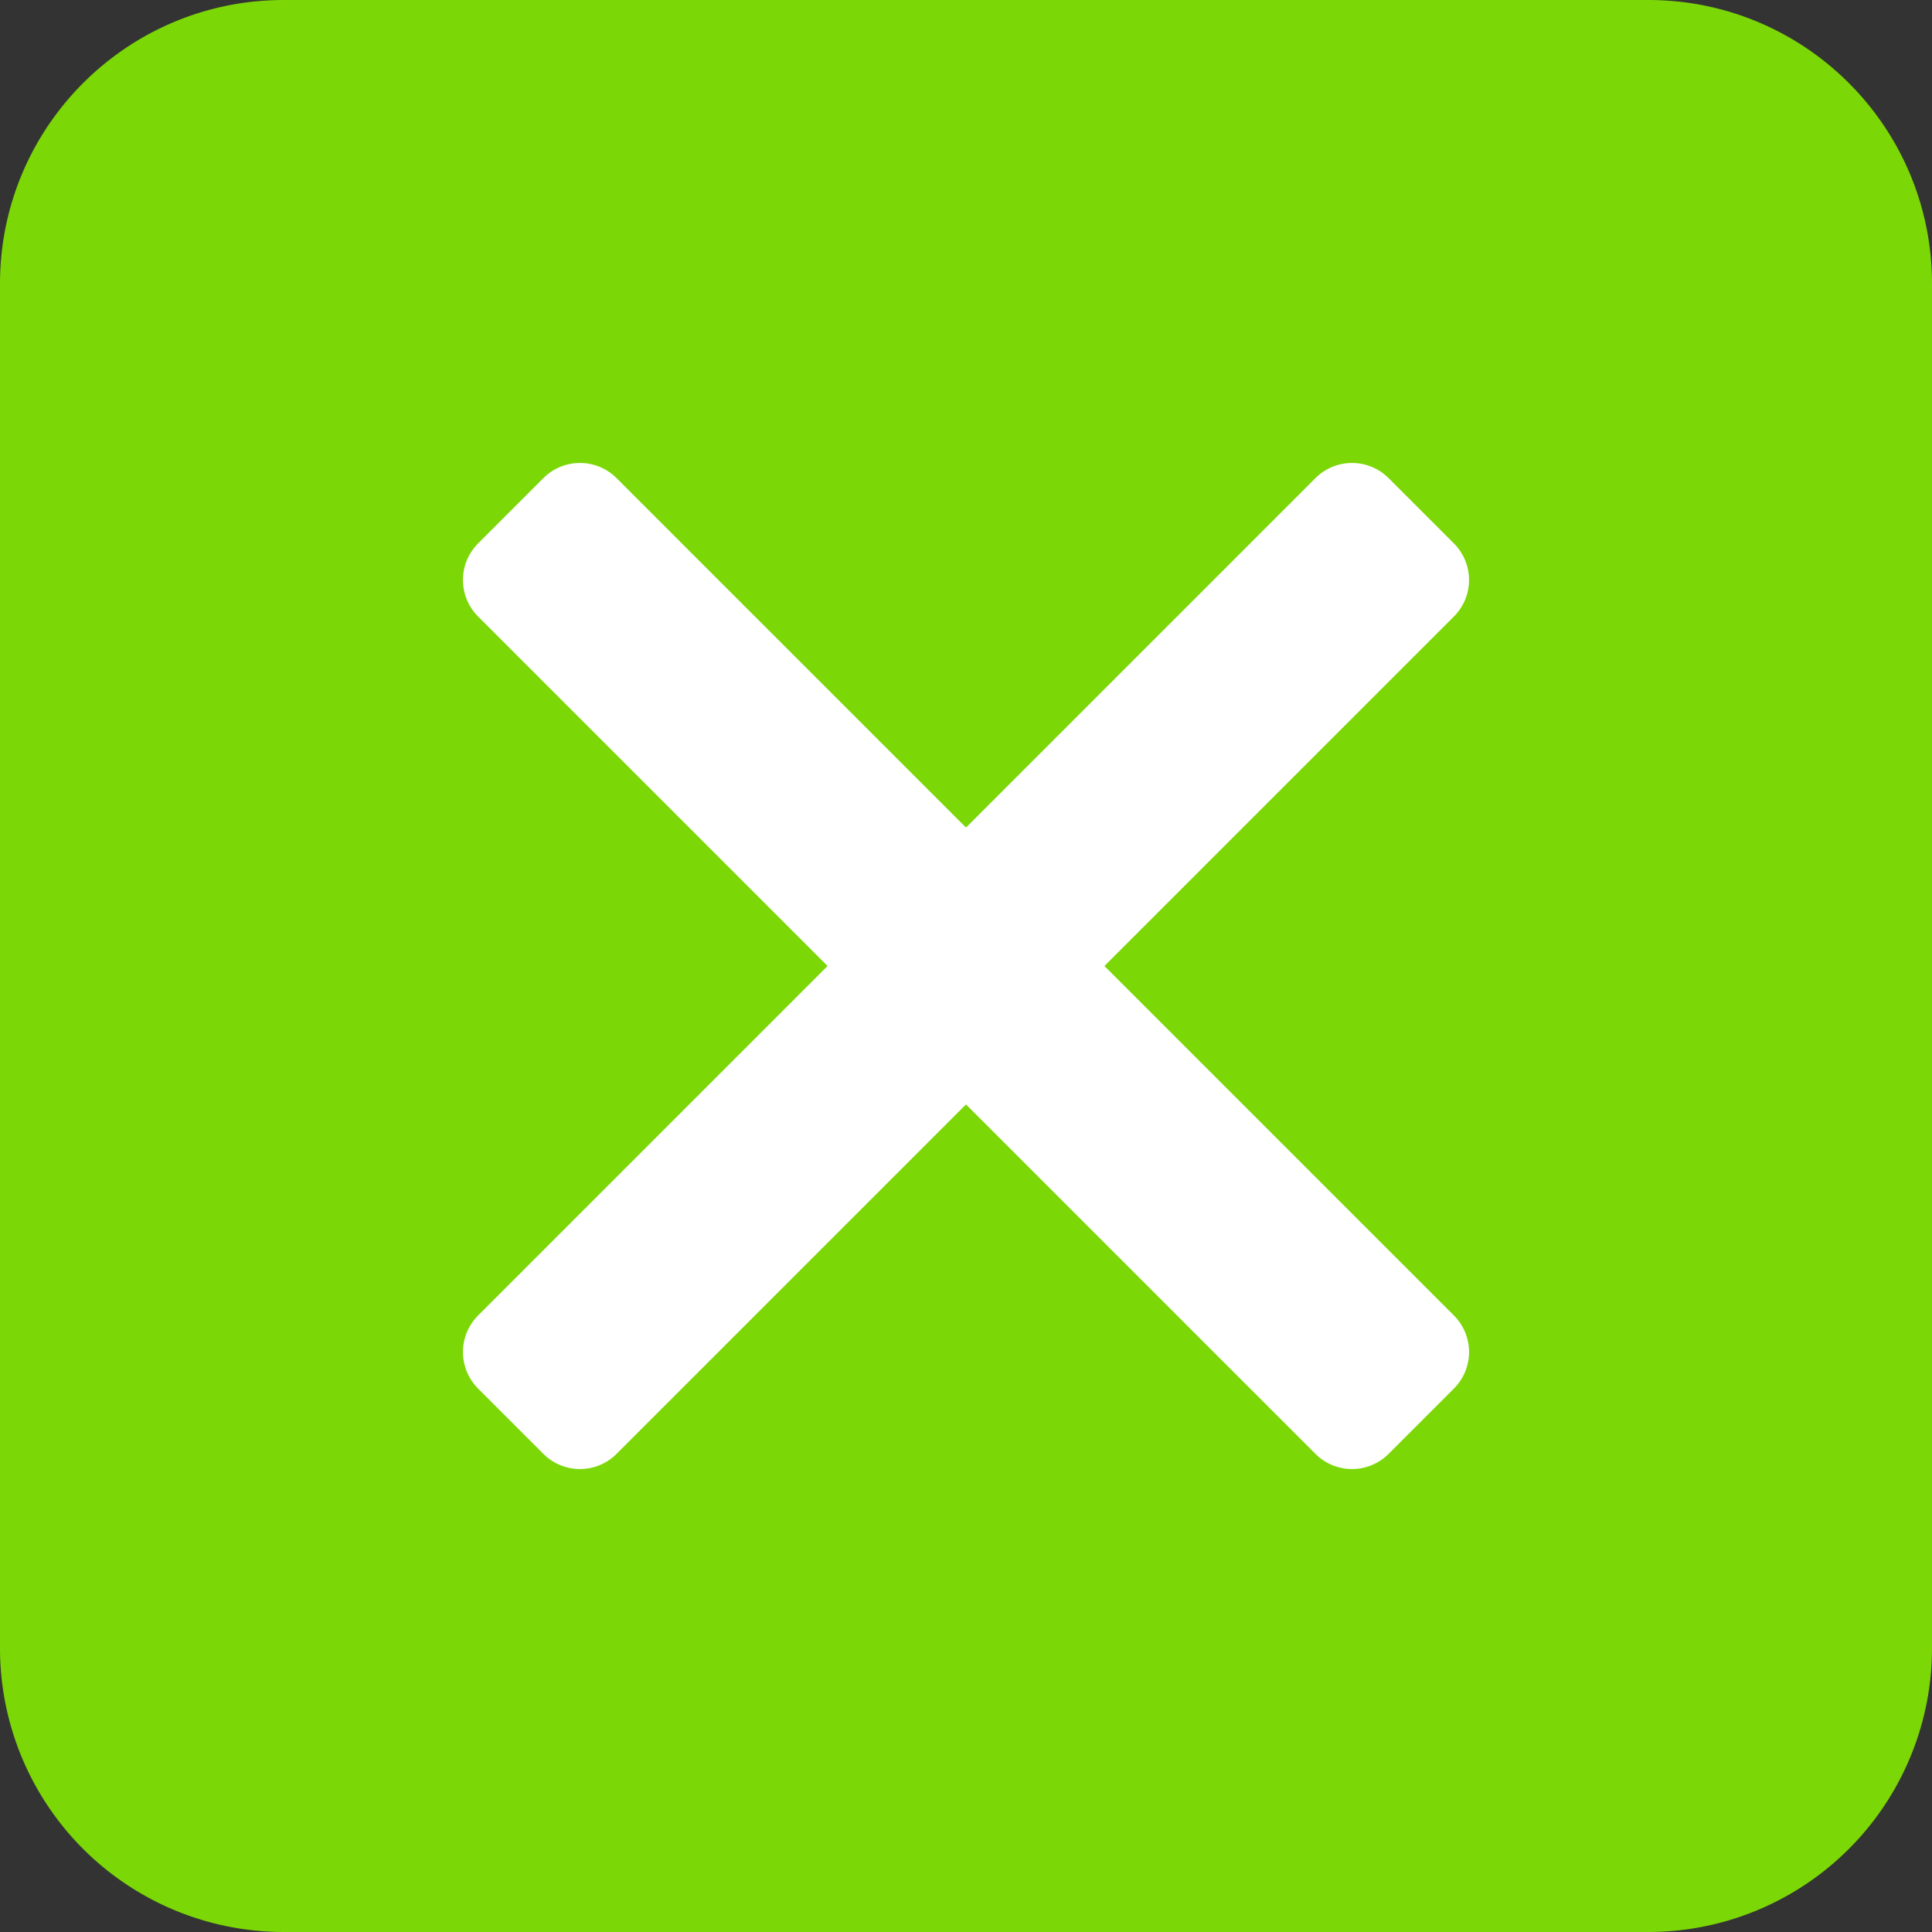
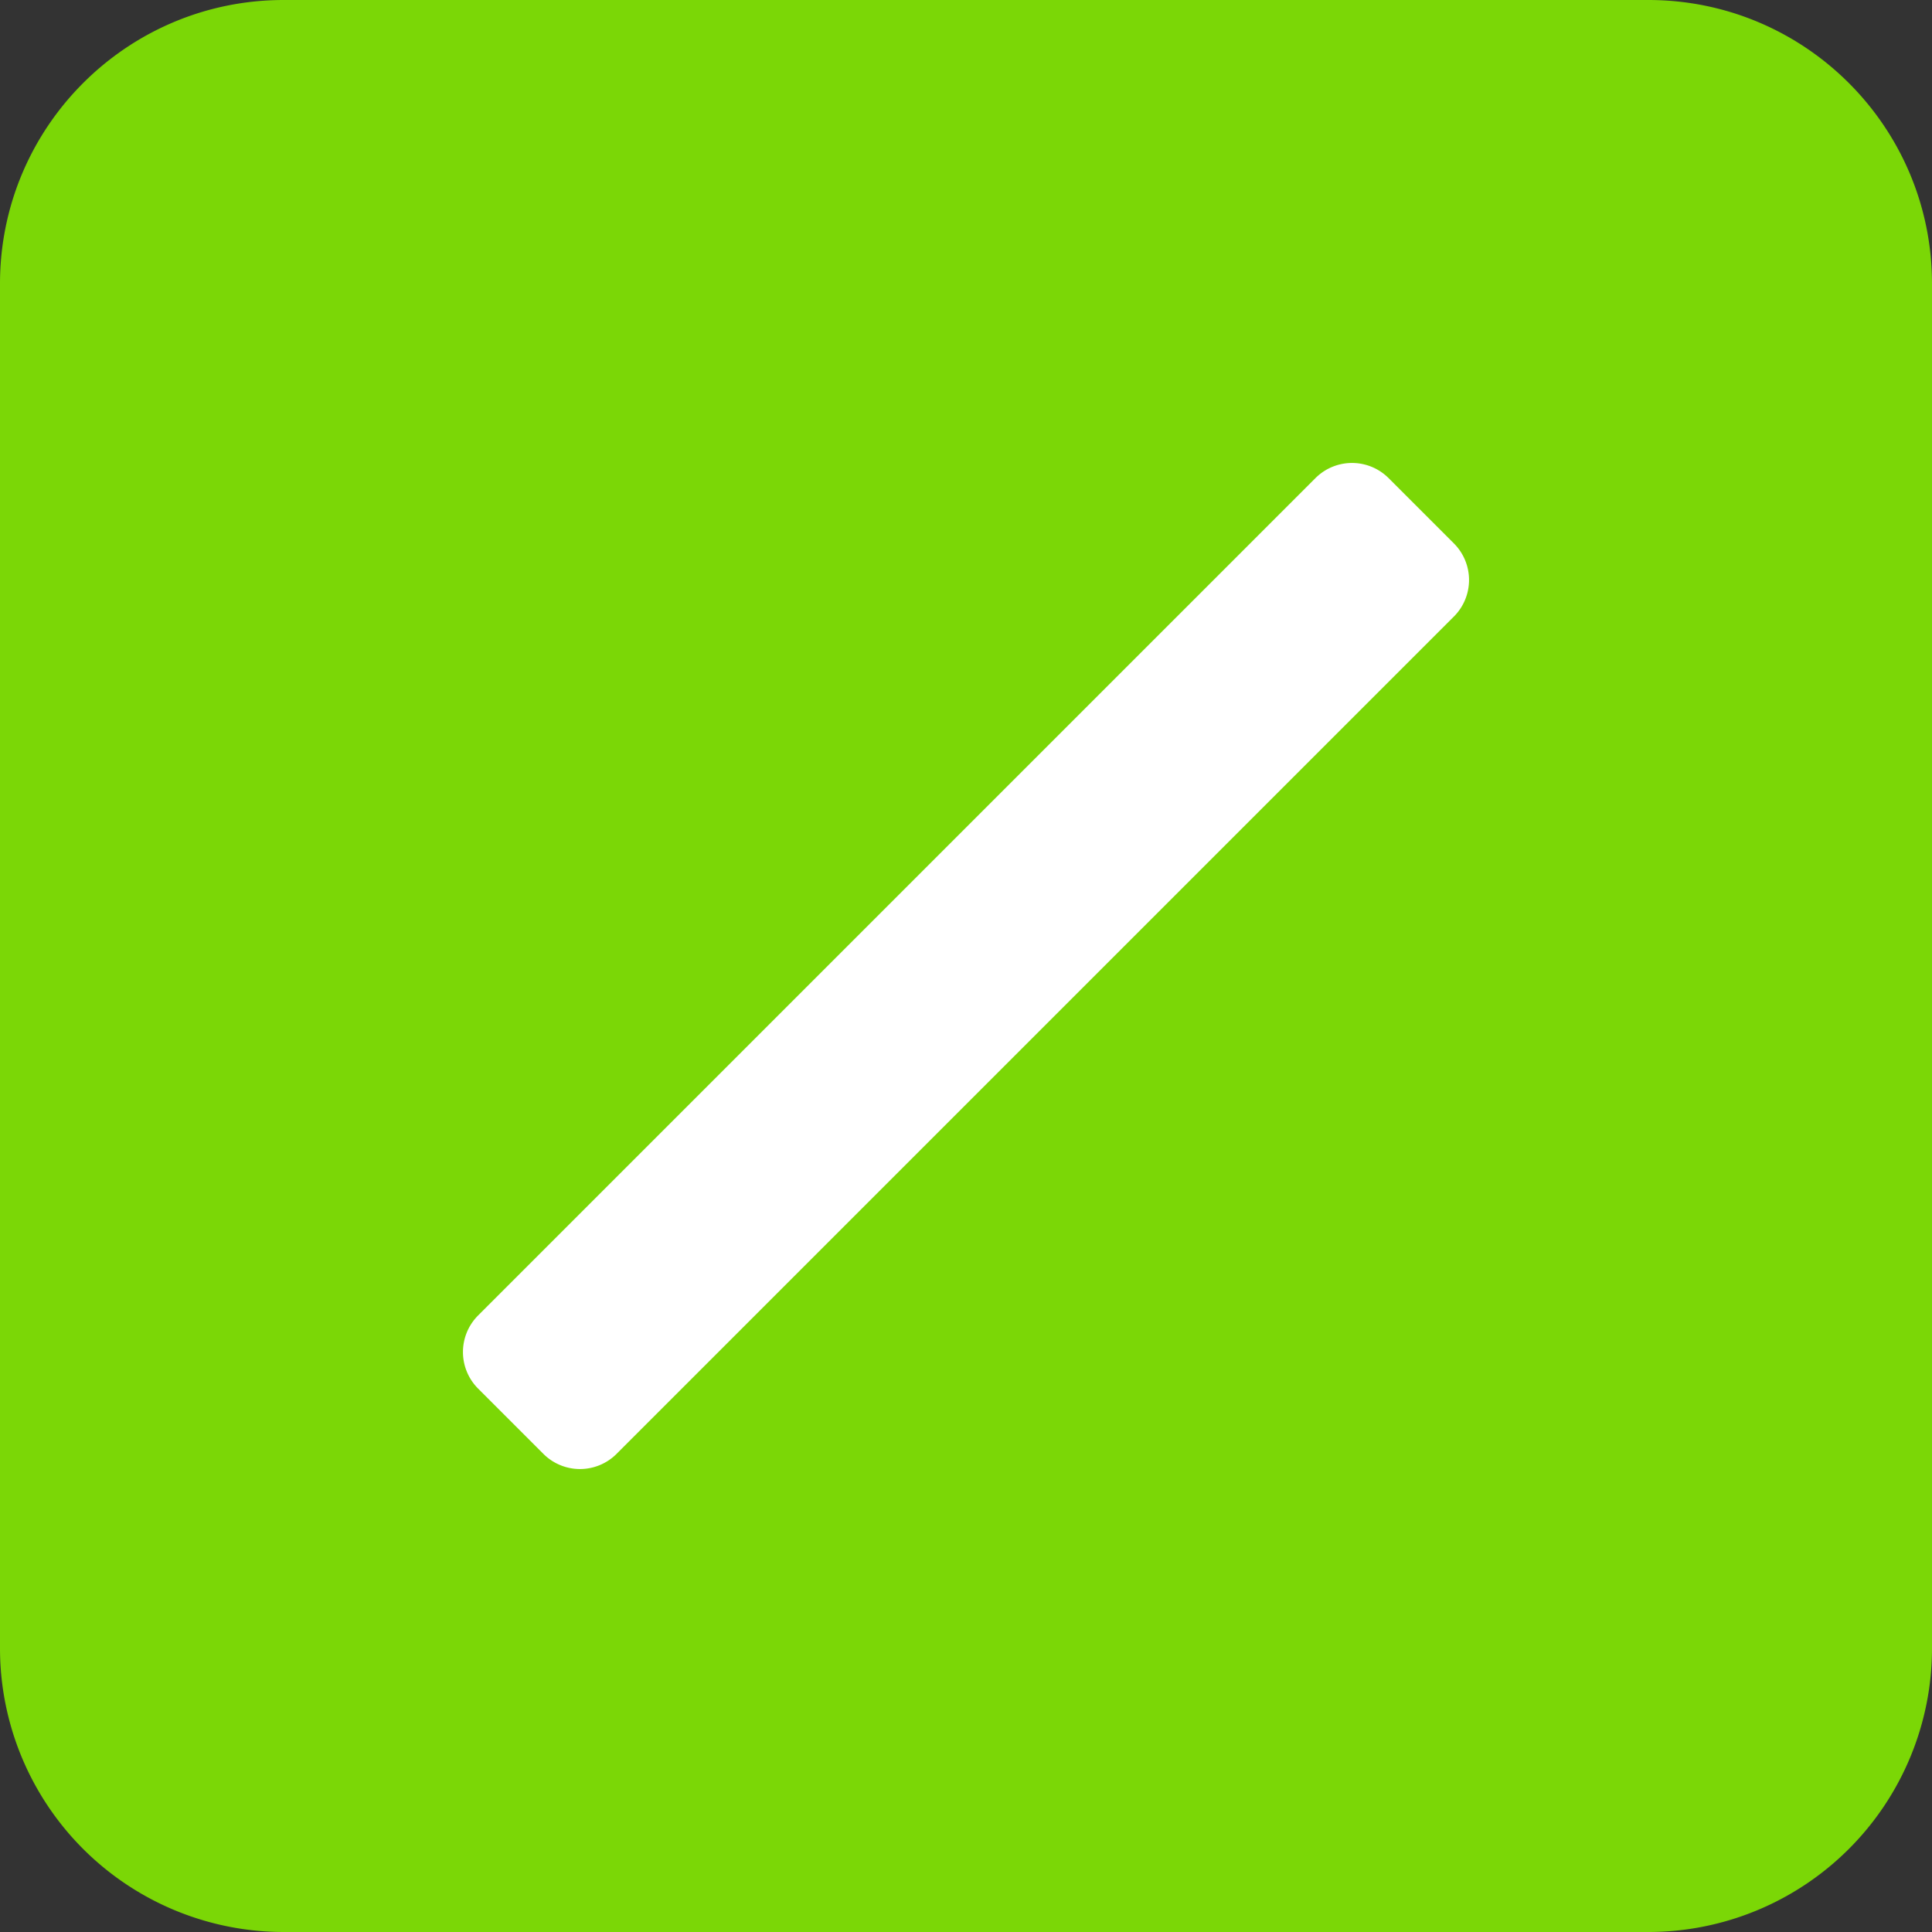
<svg xmlns="http://www.w3.org/2000/svg" version="1.1" width="30" height="30" x="0" y="0" viewBox="0 0 2.54 2.54" style="enable-background:new 0 0 512 512" xml:space="preserve" fill-rule="evenodd" class="">
  <rect x="0" y="0" width="2.54" height="2.54" fill="#333333" stroke="none" />
  <g>
    <path fill="#7bd706" d="M.373 0h1.794c.206 0 .373.167.373.373v1.794a.373.373 0 0 1-.373.373H.373A.373.373 0 0 1 0 2.167V.373C0 .167.167 0 .373 0z" opacity="1" data-original="#ff4141" class="" />
    <g fill="#fff">
      <path d="M.628 1.73 1.73.628a.068.068 0 0 1 .095 0l.087.087a.068.068 0 0 1 0 .095L.81 1.912a.068.068 0 0 1-.095 0l-.087-.087a.068.068 0 0 1 0-.095z" fill="#ffffff" opacity="1" data-original="#ffffff" class="" />
-       <path d="M1.73 1.912.628.81a.068.068 0 0 1 0-.095L.715.628a.068.068 0 0 1 .095 0L1.912 1.73a.068.068 0 0 1 0 .095l-.087.087a.068.068 0 0 1-.095 0z" fill="#ffffff" opacity="1" data-original="#ffffff" class="" />
    </g>
  </g>
</svg>